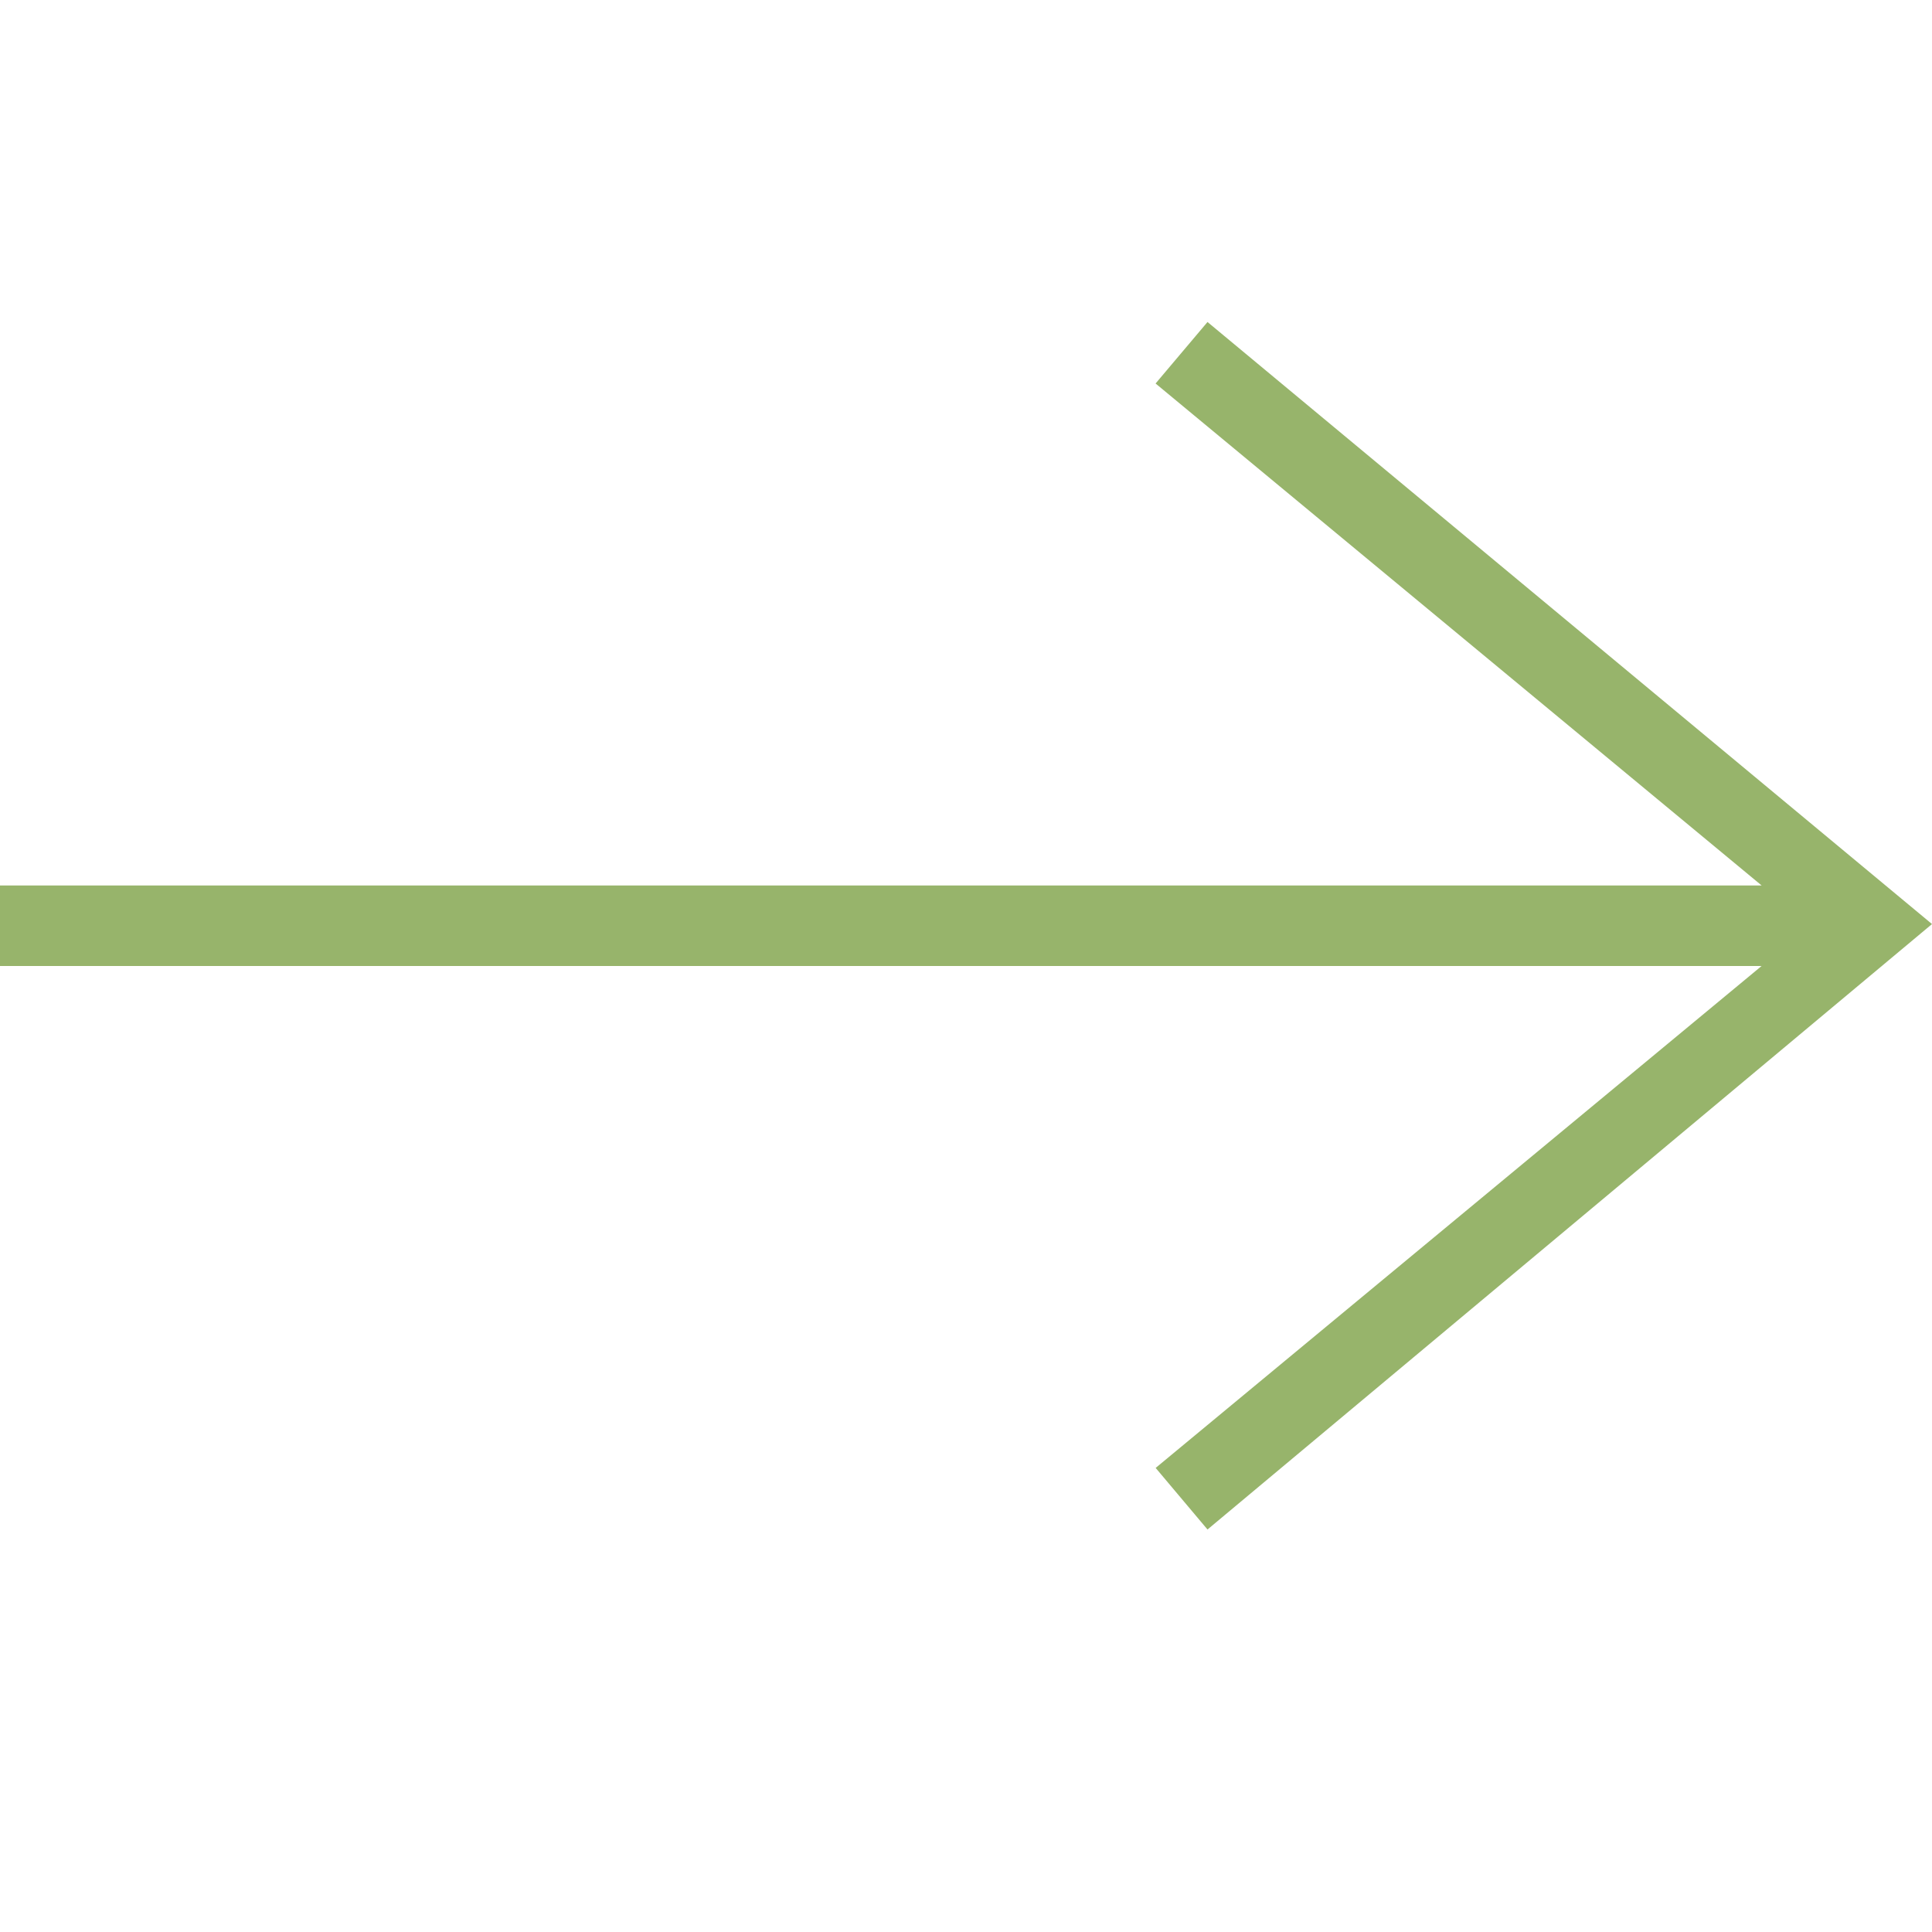
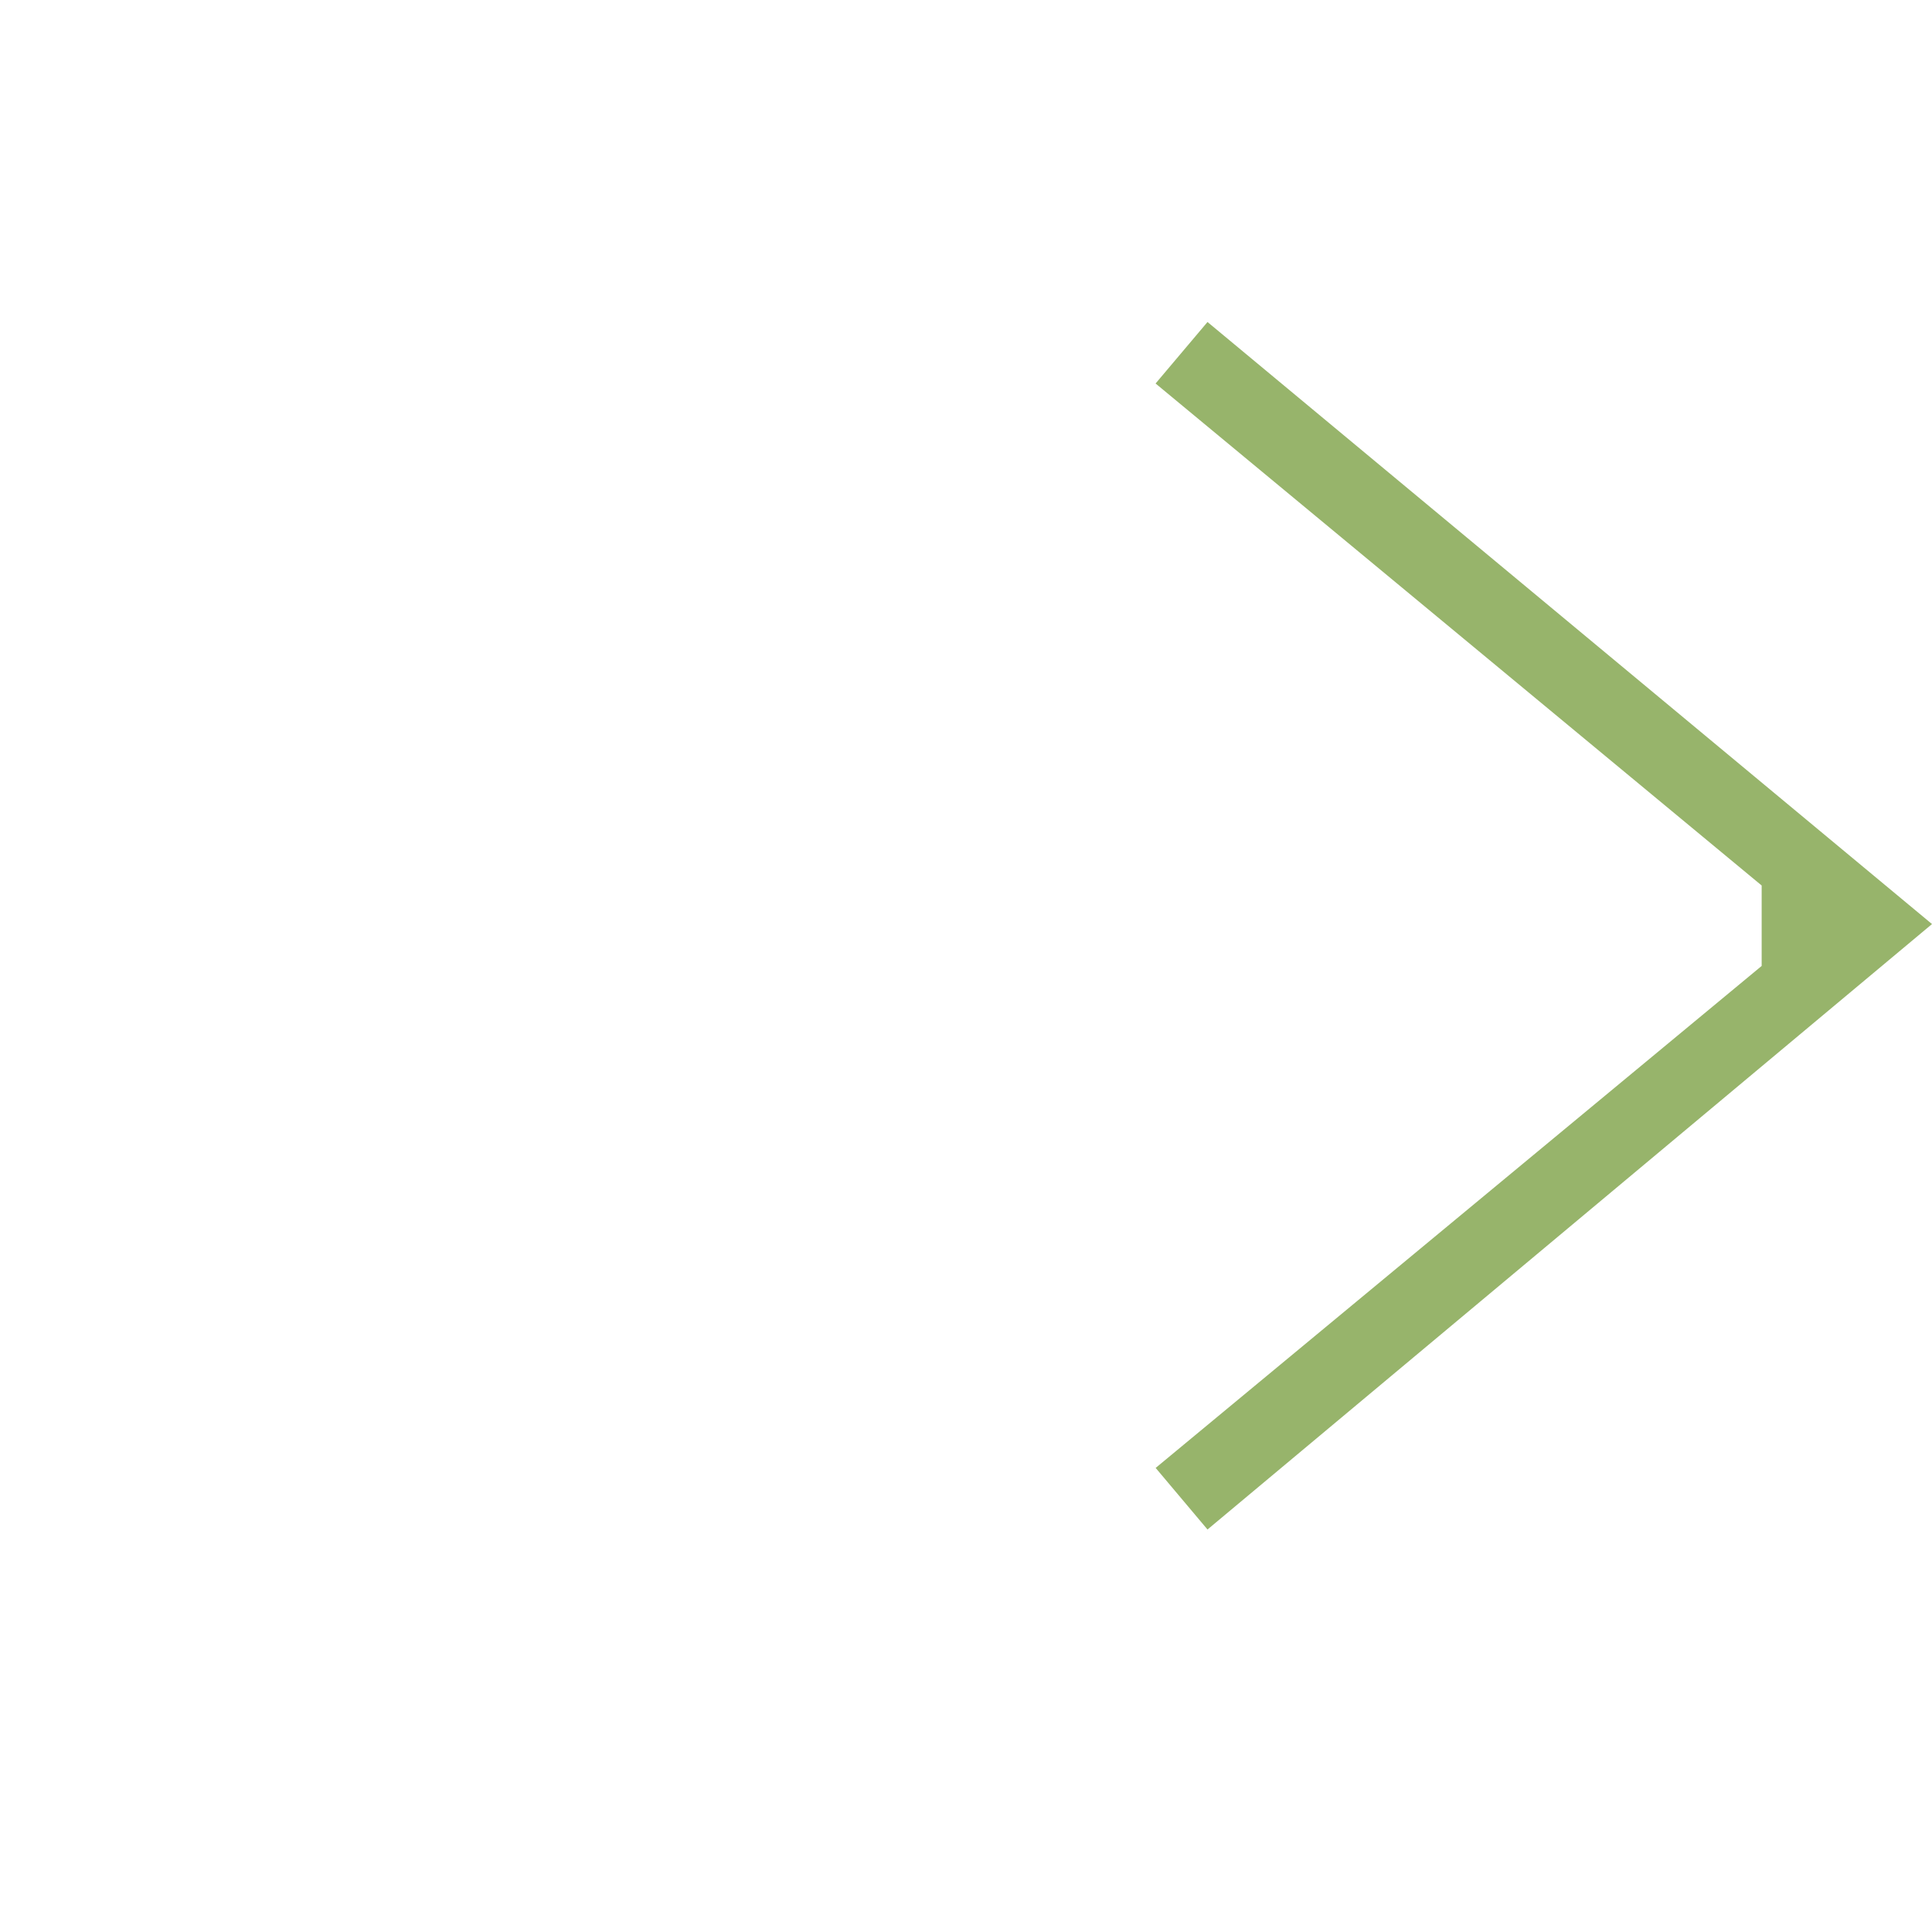
<svg xmlns="http://www.w3.org/2000/svg" width="24" height="24" fill-rule="evenodd" clip-rule="evenodd" fill="#97B46B">
-   <path d="M21.883 12l-7.527 6.235.644.765 9-7.521-9-7.479-.645.764 7.529 6.236h-21.884v1h21.883z" />
+   <path d="M21.883 12l-7.527 6.235.644.765 9-7.521-9-7.479-.645.764 7.529 6.236v1h21.883z" />
</svg>